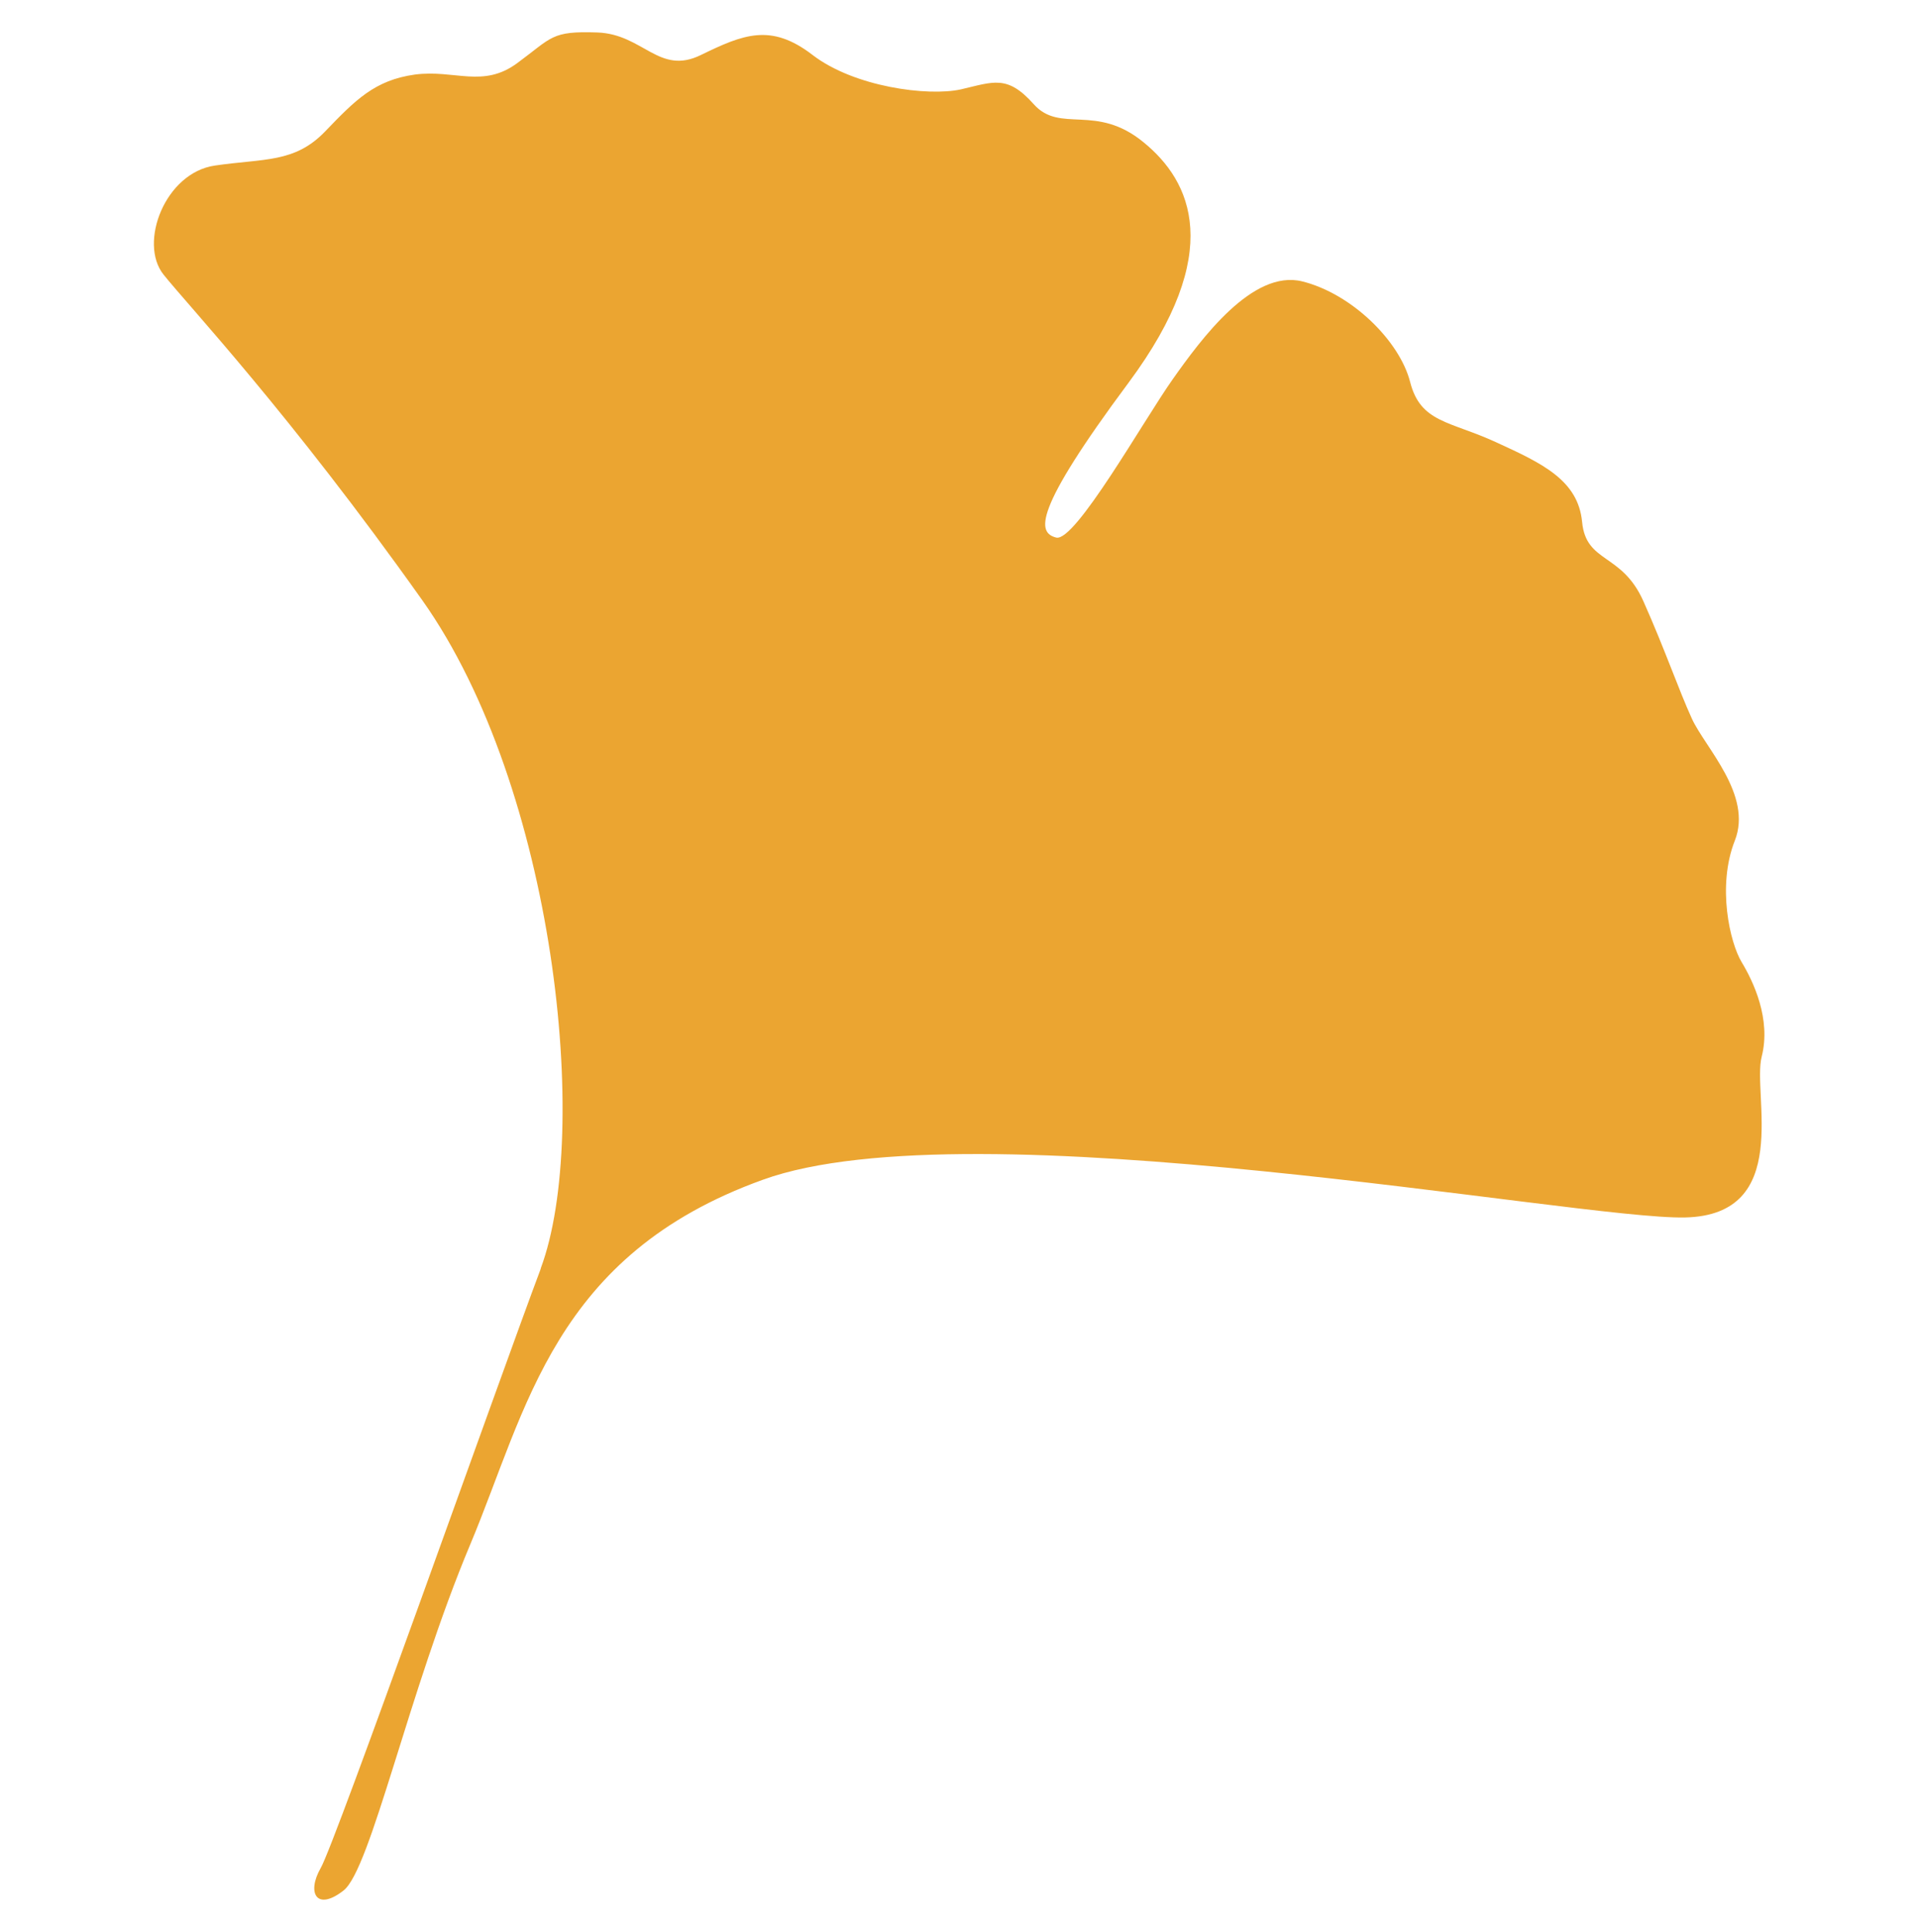
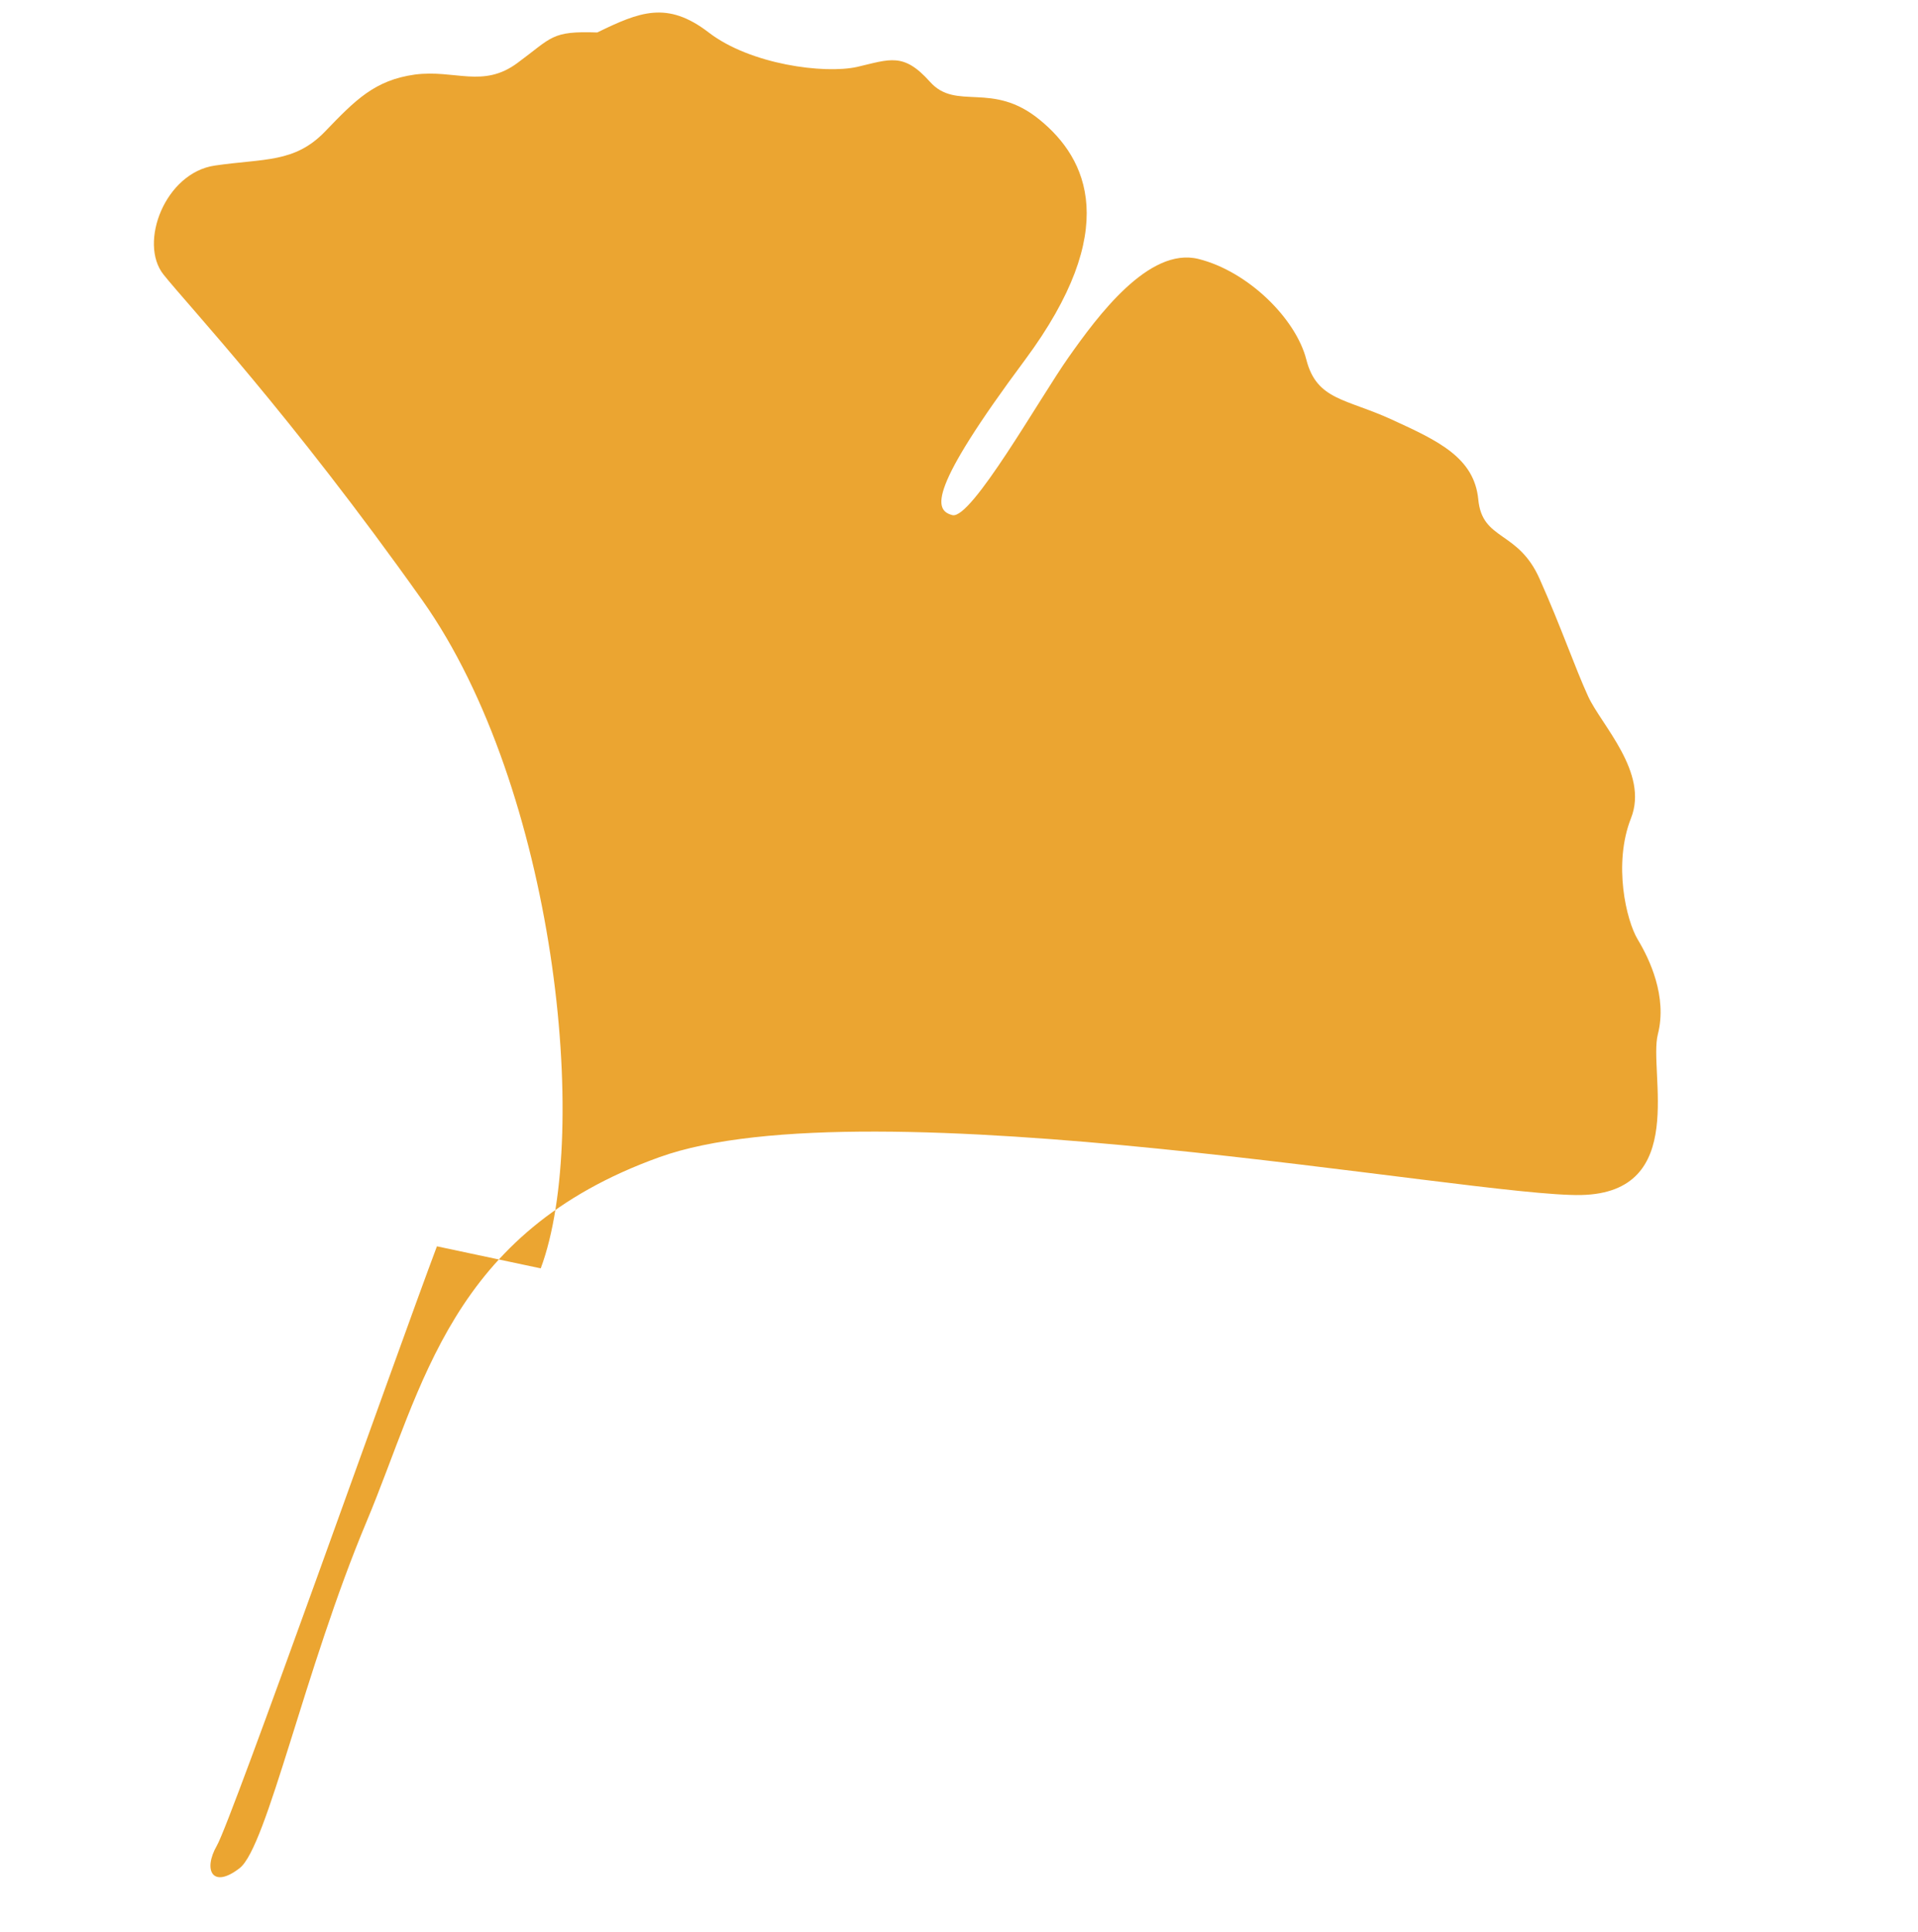
<svg xmlns="http://www.w3.org/2000/svg" id="_レイヤー_1" data-name="レイヤー_1" version="1.1" viewBox="0 0 478.5 481.9">
  <defs>
    <style>
      .st0 {
        fill: #eba531;
      }
    </style>
  </defs>
-   <path class="st0" d="M134.9,316.4c12.6-33.7,3.6-119.8-29.5-166.6-33.2-46.8-58.3-73.4-64.6-81.3-6.3-7.9.4-25.4,12.8-27.2,12.3-1.8,19.9-.6,27.5-8.5,7.6-7.9,12.4-12.8,22.4-14.2,10-1.3,17,3.5,25.6-2.9,8.7-6.4,8.4-8,19.9-7.6s15.4,10.8,25.9,5.6c10.5-5.1,17.4-8,27.8,0,10.4,8,28.8,10.4,37,8.6,8.2-1.9,11.6-3.7,18.2,3.7,6.6,7.4,15.5-.3,27.4,9.5,11.9,9.7,20.4,27.4-3.7,59.9-24.1,32.4-22.8,37.5-18.1,38.7,4.7,1.2,21.8-29.2,29-39.4,7.2-10.2,20-27.6,32.4-24.5,12.4,3.1,24.3,14.9,26.9,25.1,2.6,10.2,9.9,9.7,21.4,15,11.6,5.3,20.5,9.5,21.5,19.9,1,10.4,9.9,7.6,15.3,19.8,5.4,12.1,8.8,22.1,12.1,29.3,3.3,7.2,15.2,19,10.7,30.4-4.5,11.4-1.2,25.5,1.7,30.3,2.9,4.8,7.4,14.2,5,23.6-2.4,9.4,7.8,39.5-19.1,40.1-26.8.6-178-28.3-230.1-9.4-52.2,18.8-58.8,57.2-73,91-15.4,36.7-24.8,81-31.6,86.3-6.8,5.3-9.2.5-5.7-5.6,3.6-6.1,44.6-122.1,54.9-149.5Z" />
+   <path class="st0" d="M134.9,316.4c12.6-33.7,3.6-119.8-29.5-166.6-33.2-46.8-58.3-73.4-64.6-81.3-6.3-7.9.4-25.4,12.8-27.2,12.3-1.8,19.9-.6,27.5-8.5,7.6-7.9,12.4-12.8,22.4-14.2,10-1.3,17,3.5,25.6-2.9,8.7-6.4,8.4-8,19.9-7.6c10.5-5.1,17.4-8,27.8,0,10.4,8,28.8,10.4,37,8.6,8.2-1.9,11.6-3.7,18.2,3.7,6.6,7.4,15.5-.3,27.4,9.5,11.9,9.7,20.4,27.4-3.7,59.9-24.1,32.4-22.8,37.5-18.1,38.7,4.7,1.2,21.8-29.2,29-39.4,7.2-10.2,20-27.6,32.4-24.5,12.4,3.1,24.3,14.9,26.9,25.1,2.6,10.2,9.9,9.7,21.4,15,11.6,5.3,20.5,9.5,21.5,19.9,1,10.4,9.9,7.6,15.3,19.8,5.4,12.1,8.8,22.1,12.1,29.3,3.3,7.2,15.2,19,10.7,30.4-4.5,11.4-1.2,25.5,1.7,30.3,2.9,4.8,7.4,14.2,5,23.6-2.4,9.4,7.8,39.5-19.1,40.1-26.8.6-178-28.3-230.1-9.4-52.2,18.8-58.8,57.2-73,91-15.4,36.7-24.8,81-31.6,86.3-6.8,5.3-9.2.5-5.7-5.6,3.6-6.1,44.6-122.1,54.9-149.5Z" />
</svg>